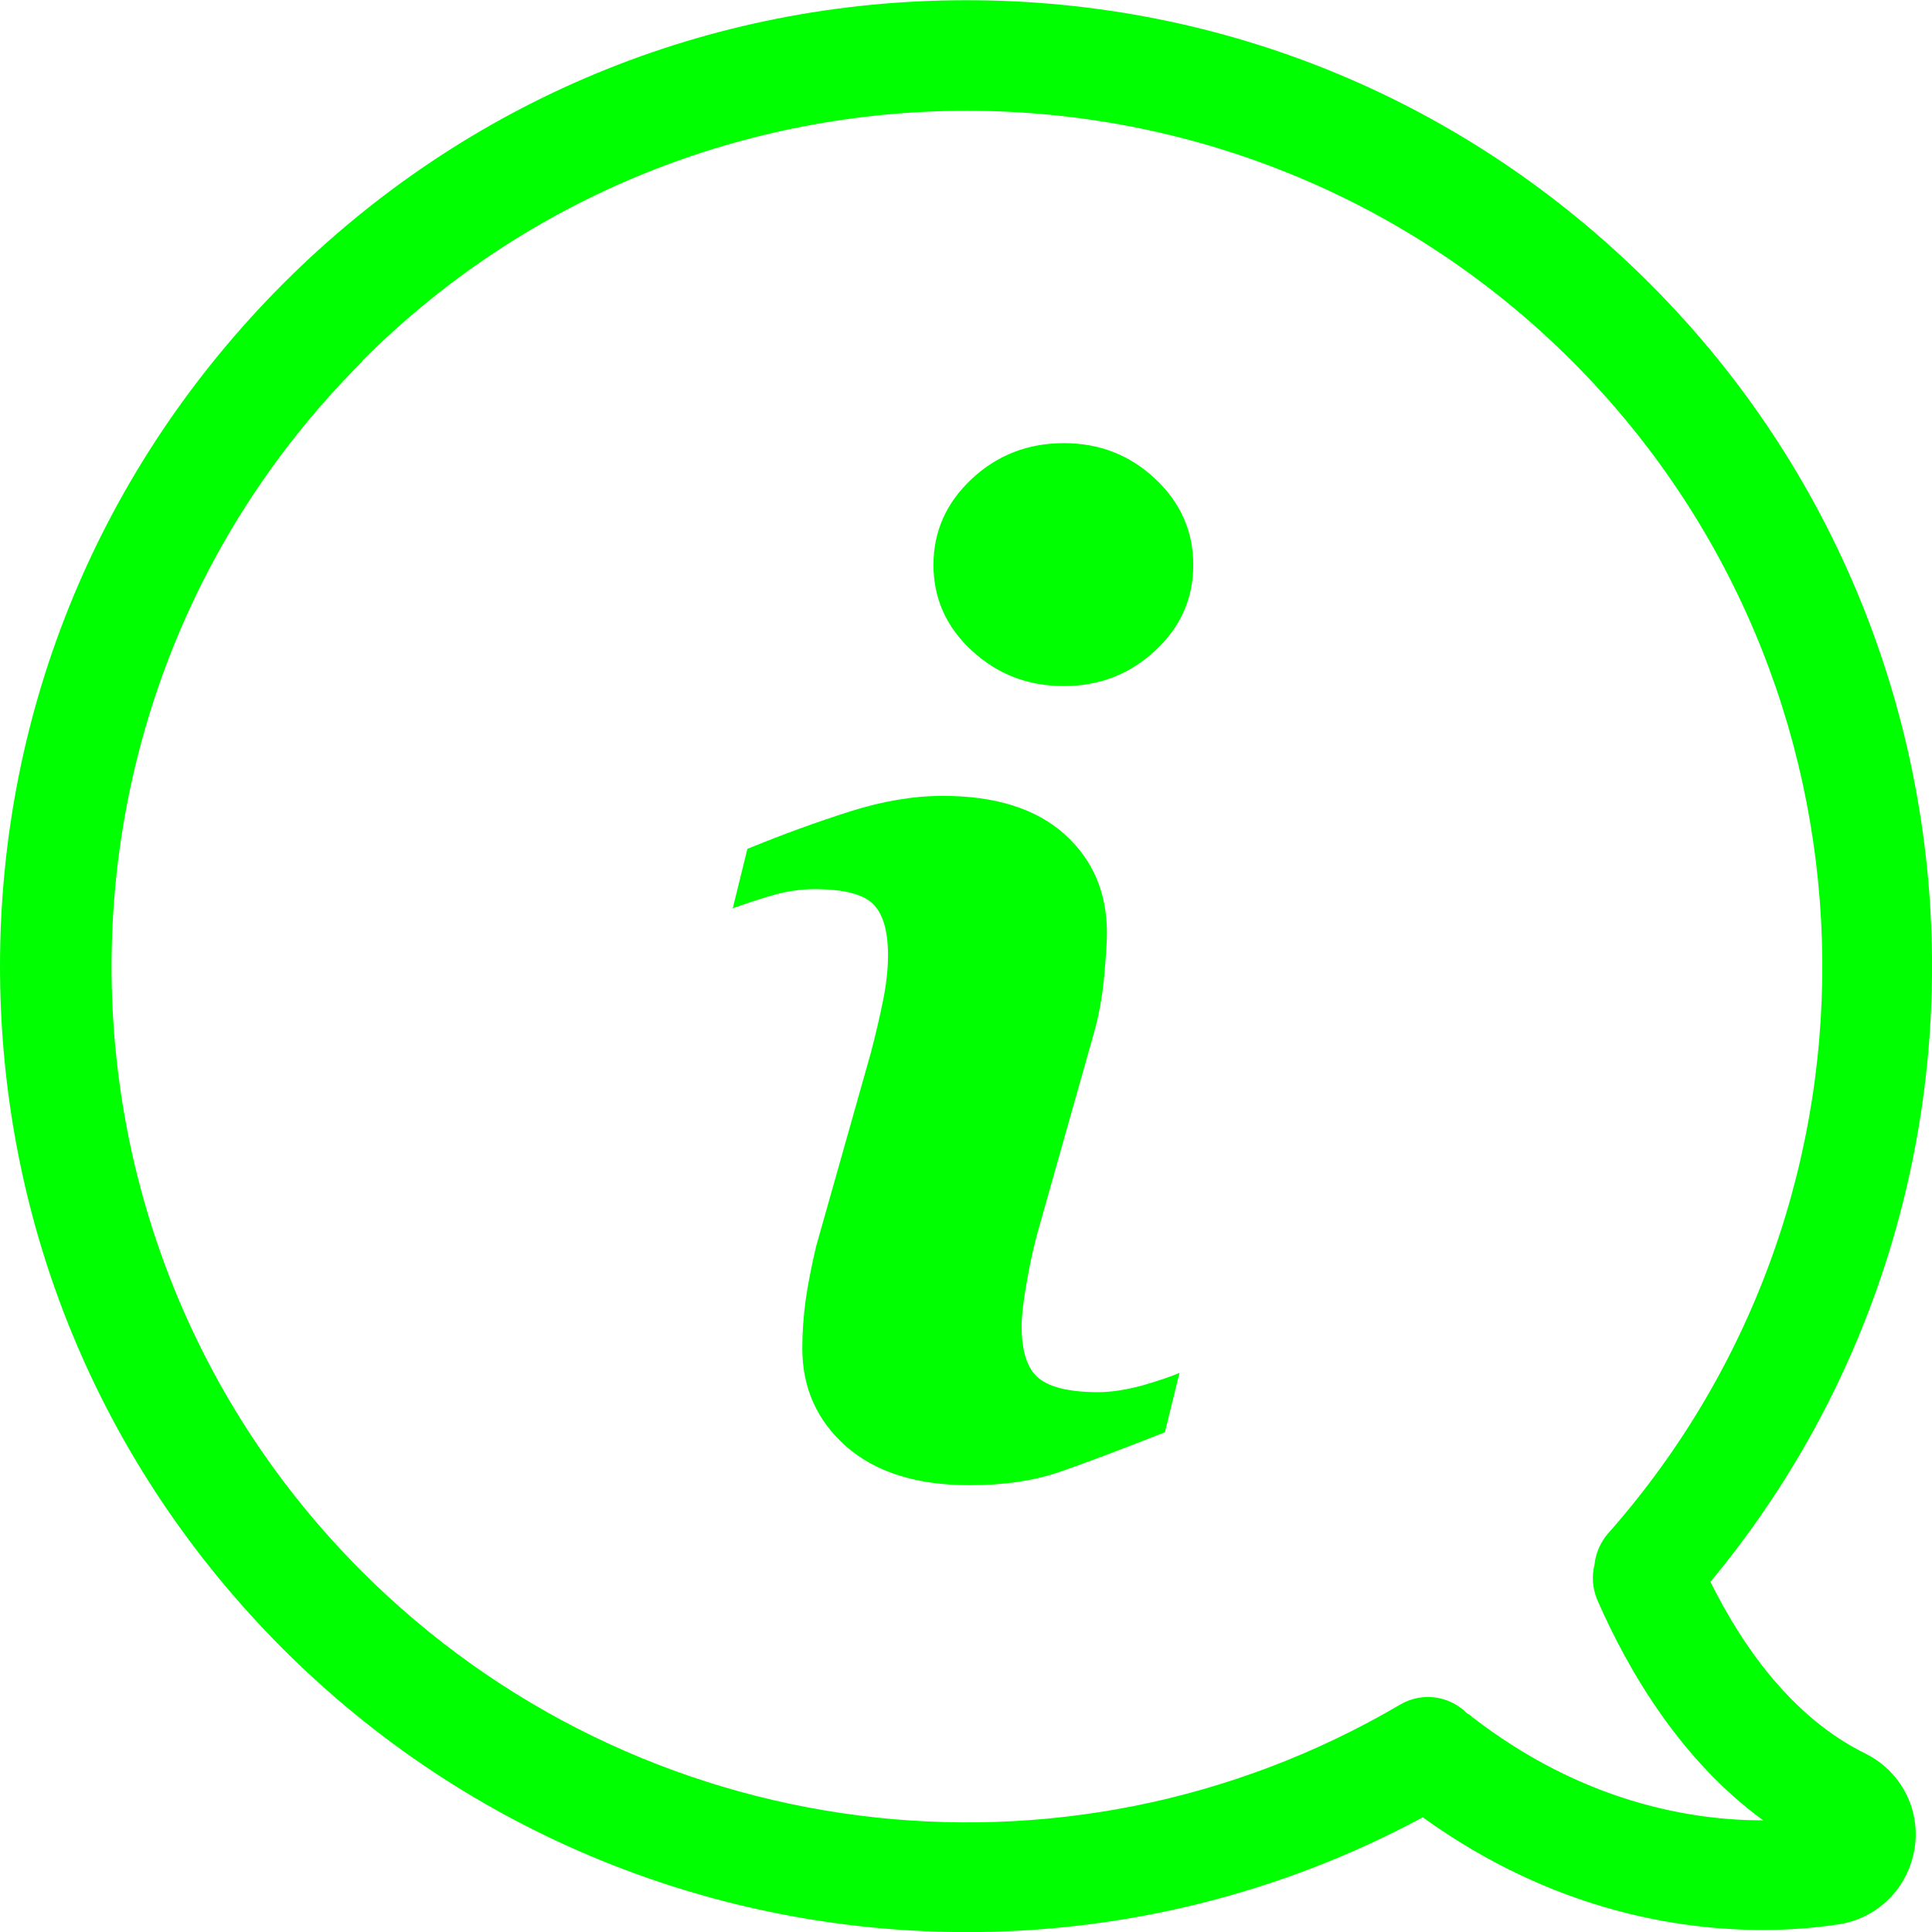
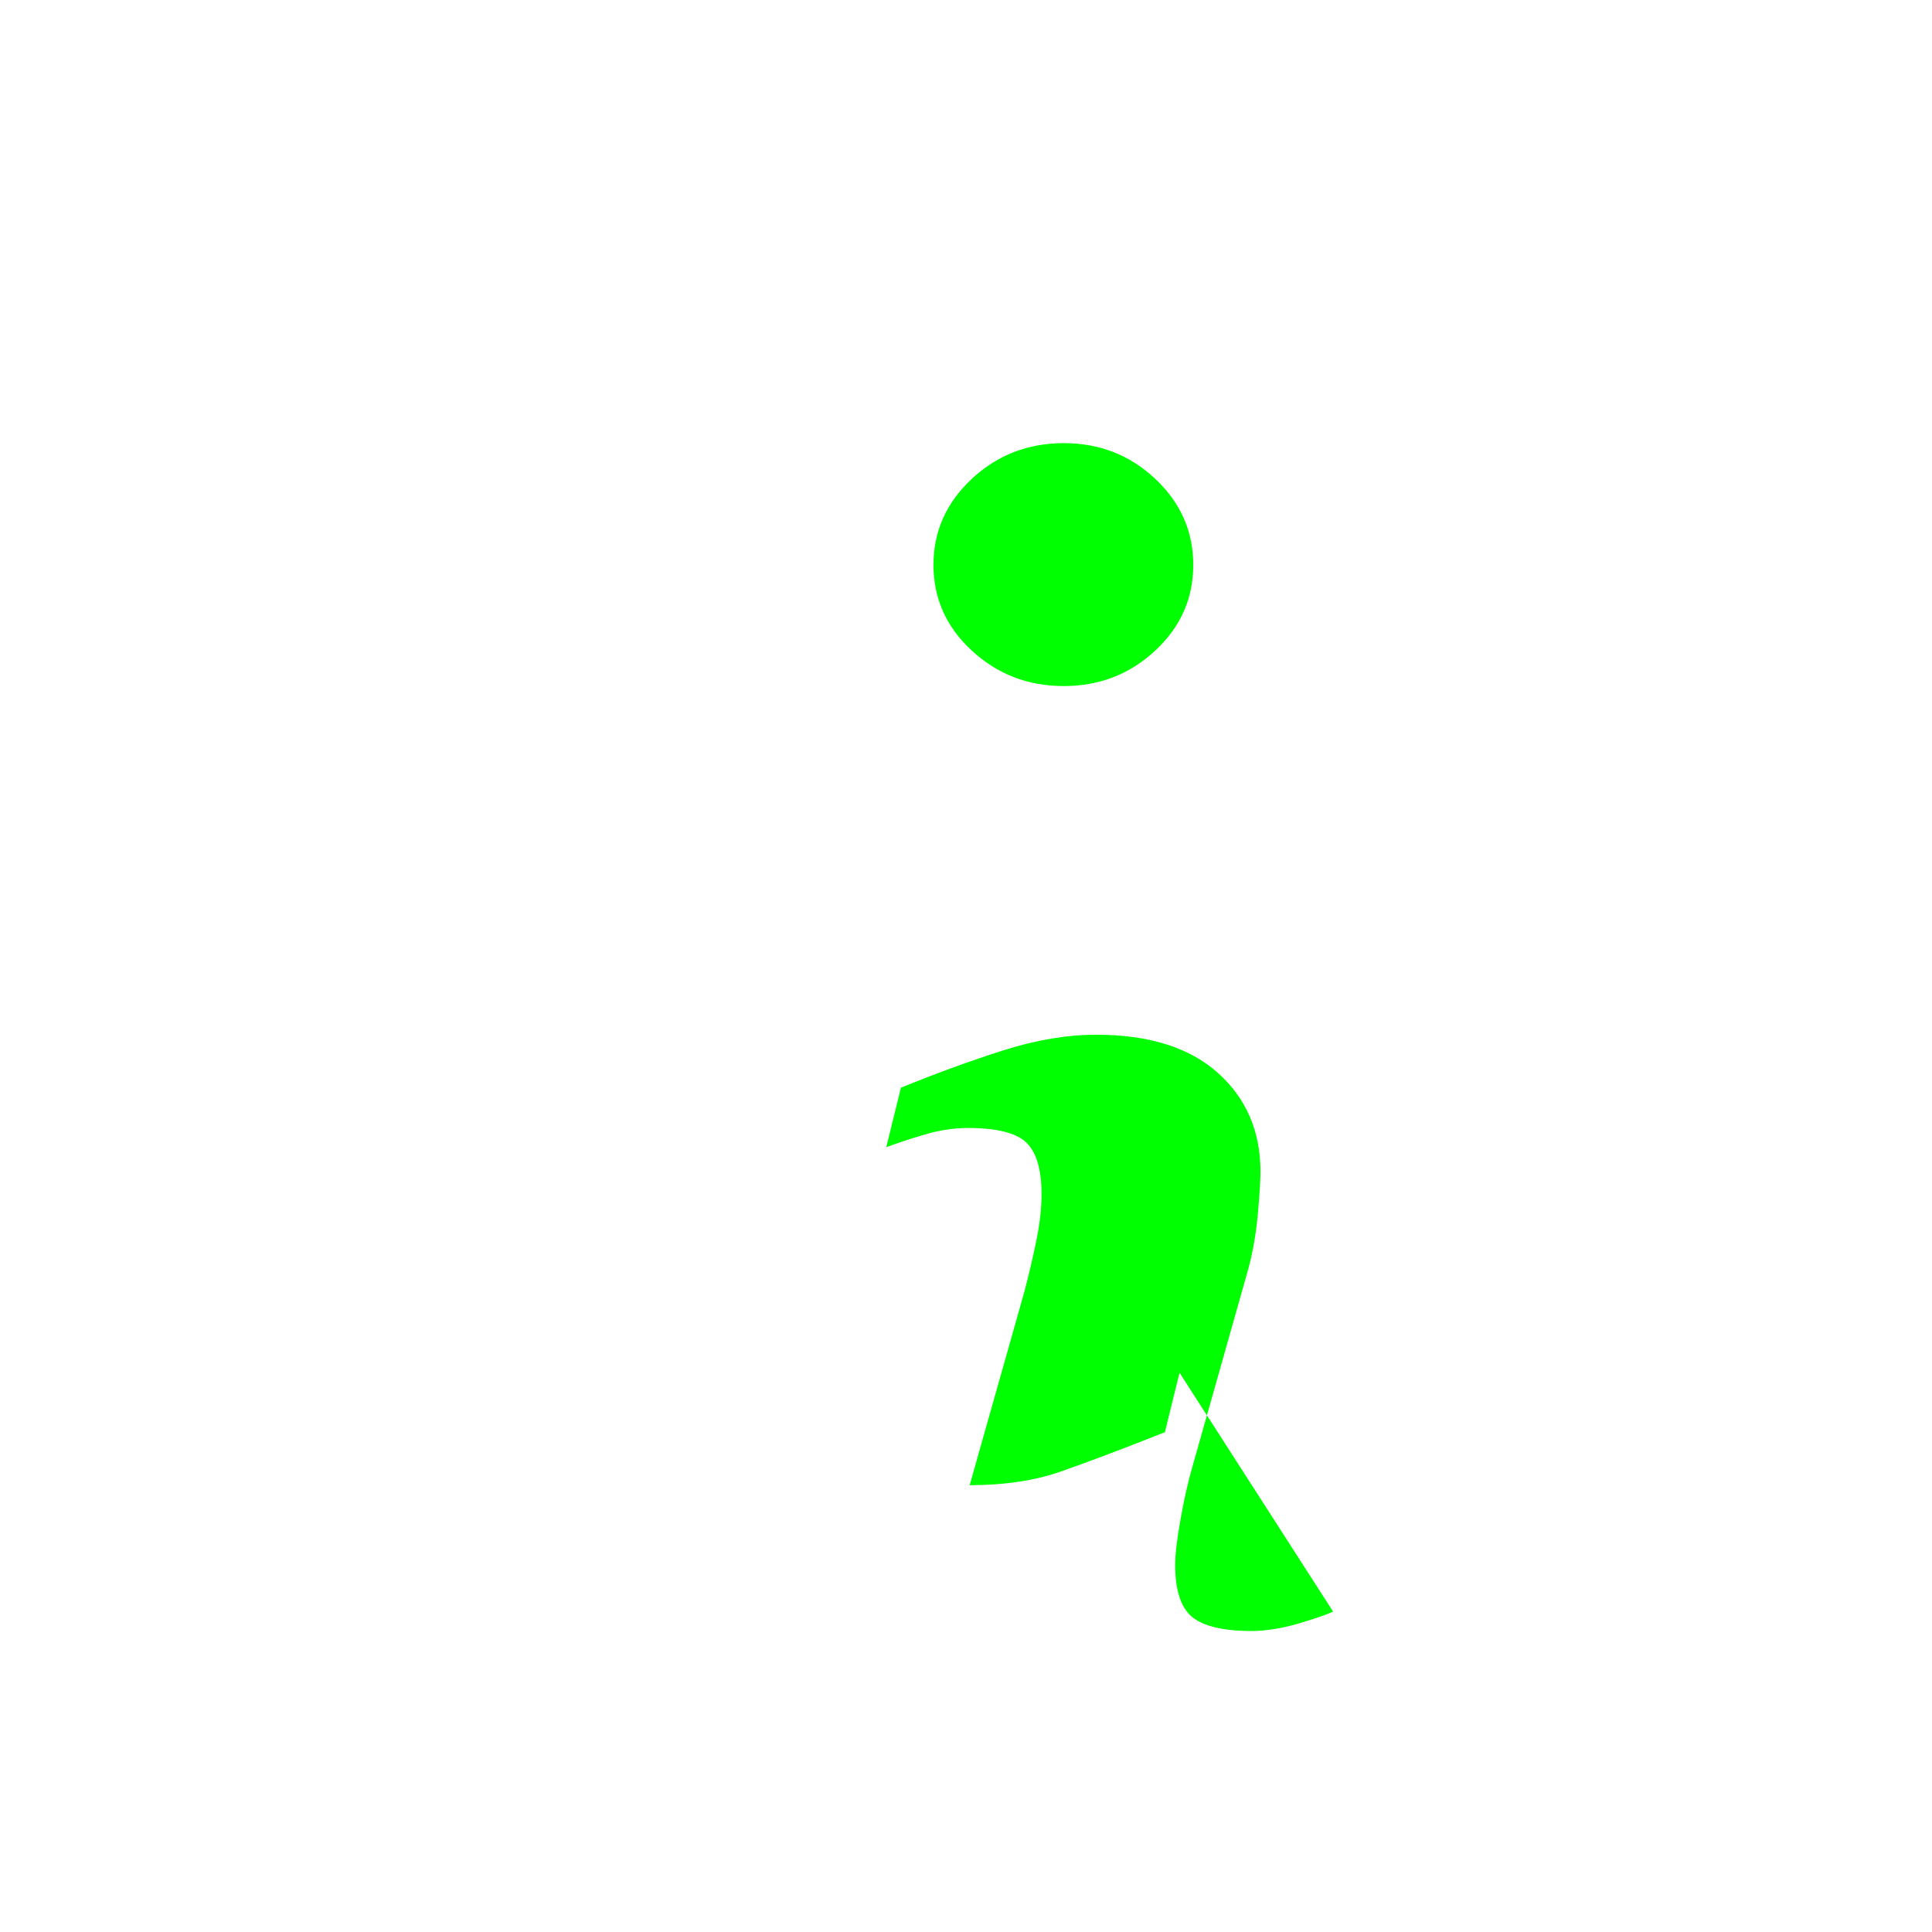
<svg xmlns="http://www.w3.org/2000/svg" width="19px" height="19px" enable-background="new 470.5 270.499 19 19.002" version="1.1" viewBox="470.5 270.5 19 19" xml:space="preserve">
  <g fill="#00ff00">
-     <path d="m470.5 280c0 2.539 0.988 4.921 2.784 6.717 1.832 1.832 4.266 2.784 6.725 2.784 1.531 0 3.073-0.37 4.483-1.129 1.266 0.912 2.503 1.108 3.343 1.108 0.313 0 0.57-0.028 0.751-0.056 0.386-0.061 0.683-0.362 0.743-0.748 0.061-0.385-0.137-0.759-0.486-0.932-0.727-0.357-1.217-1.072-1.522-1.688 3.113-3.748 2.872-9.304-0.599-12.77-1.796-1.796-4.178-2.784-6.717-2.784s-4.921 0.988-6.717 2.784c-1.795 1.797-2.788 4.179-2.788 6.718zm3.56-5.949c3.278-3.282 8.617-3.282 11.9 0 3.141 3.142 3.294 8.204 0.354 11.53-0.077 0.088-0.121 0.196-0.133 0.305-0.028 0.113-0.021 0.233 0.028 0.35 0.301 0.688 0.815 1.571 1.631 2.166h-4e-3c-0.707 0-1.776-0.178-2.864-1.021-0.013-0.013-0.028-0.024-0.045-0.032-0.172-0.173-0.441-0.213-0.658-0.085-3.303 1.94-7.5 1.402-10.21-1.31-3.283-3.283-3.283-8.617 4e-3 -11.9z" />
-     <path d="m482.1 284-0.144 0.585c-0.43 0.17-0.772 0.299-1.028 0.388s-0.553 0.133-0.892 0.133c-0.52 0-0.924-0.127-1.213-0.38-0.288-0.254-0.433-0.576-0.433-0.967 0-0.151 0.011-0.307 0.032-0.465 0.022-0.158 0.057-0.337 0.104-0.537l0.537-1.899c0.048-0.183 0.088-0.354 0.121-0.518 0.033-0.162 0.049-0.311 0.049-0.445 0-0.243-0.05-0.412-0.15-0.508-0.1-0.095-0.291-0.143-0.574-0.143-0.139 0-0.282 0.022-0.427 0.065-0.146 0.043-0.271 0.085-0.376 0.124l0.144-0.585c0.352-0.144 0.688-0.266 1.009-0.368 0.322-0.102 0.625-0.153 0.913-0.153 0.516 0 0.915 0.125 1.195 0.375 0.279 0.25 0.419 0.574 0.419 0.973 0 0.083-9e-3 0.228-0.028 0.436-0.02 0.208-0.056 0.399-0.107 0.573l-0.535 1.893c-0.044 0.152-0.083 0.326-0.117 0.521-0.035 0.194-0.052 0.343-0.052 0.441 0 0.252 0.056 0.423 0.168 0.515 0.113 0.091 0.308 0.137 0.585 0.137 0.13 0 0.277-0.023 0.442-0.068 0.164-0.049 0.284-0.088 0.358-0.123zm0.135-7.945c0 0.33-0.124 0.611-0.374 0.843-0.249 0.232-0.549 0.349-0.899 0.349-0.353 0-0.653-0.116-0.905-0.349-0.251-0.231-0.377-0.513-0.377-0.843 0-0.329 0.126-0.611 0.377-0.846 0.251-0.234 0.553-0.351 0.905-0.351 0.351 0 0.65 0.117 0.899 0.351 0.25 0.235 0.374 0.517 0.374 0.846z" fill="#00ff00" />
+     <path d="m482.1 284-0.144 0.585c-0.43 0.17-0.772 0.299-1.028 0.388s-0.553 0.133-0.892 0.133l0.537-1.899c0.048-0.183 0.088-0.354 0.121-0.518 0.033-0.162 0.049-0.311 0.049-0.445 0-0.243-0.05-0.412-0.15-0.508-0.1-0.095-0.291-0.143-0.574-0.143-0.139 0-0.282 0.022-0.427 0.065-0.146 0.043-0.271 0.085-0.376 0.124l0.144-0.585c0.352-0.144 0.688-0.266 1.009-0.368 0.322-0.102 0.625-0.153 0.913-0.153 0.516 0 0.915 0.125 1.195 0.375 0.279 0.25 0.419 0.574 0.419 0.973 0 0.083-9e-3 0.228-0.028 0.436-0.02 0.208-0.056 0.399-0.107 0.573l-0.535 1.893c-0.044 0.152-0.083 0.326-0.117 0.521-0.035 0.194-0.052 0.343-0.052 0.441 0 0.252 0.056 0.423 0.168 0.515 0.113 0.091 0.308 0.137 0.585 0.137 0.13 0 0.277-0.023 0.442-0.068 0.164-0.049 0.284-0.088 0.358-0.123zm0.135-7.945c0 0.33-0.124 0.611-0.374 0.843-0.249 0.232-0.549 0.349-0.899 0.349-0.353 0-0.653-0.116-0.905-0.349-0.251-0.231-0.377-0.513-0.377-0.843 0-0.329 0.126-0.611 0.377-0.846 0.251-0.234 0.553-0.351 0.905-0.351 0.351 0 0.65 0.117 0.899 0.351 0.25 0.235 0.374 0.517 0.374 0.846z" fill="#00ff00" />
  </g>
</svg>